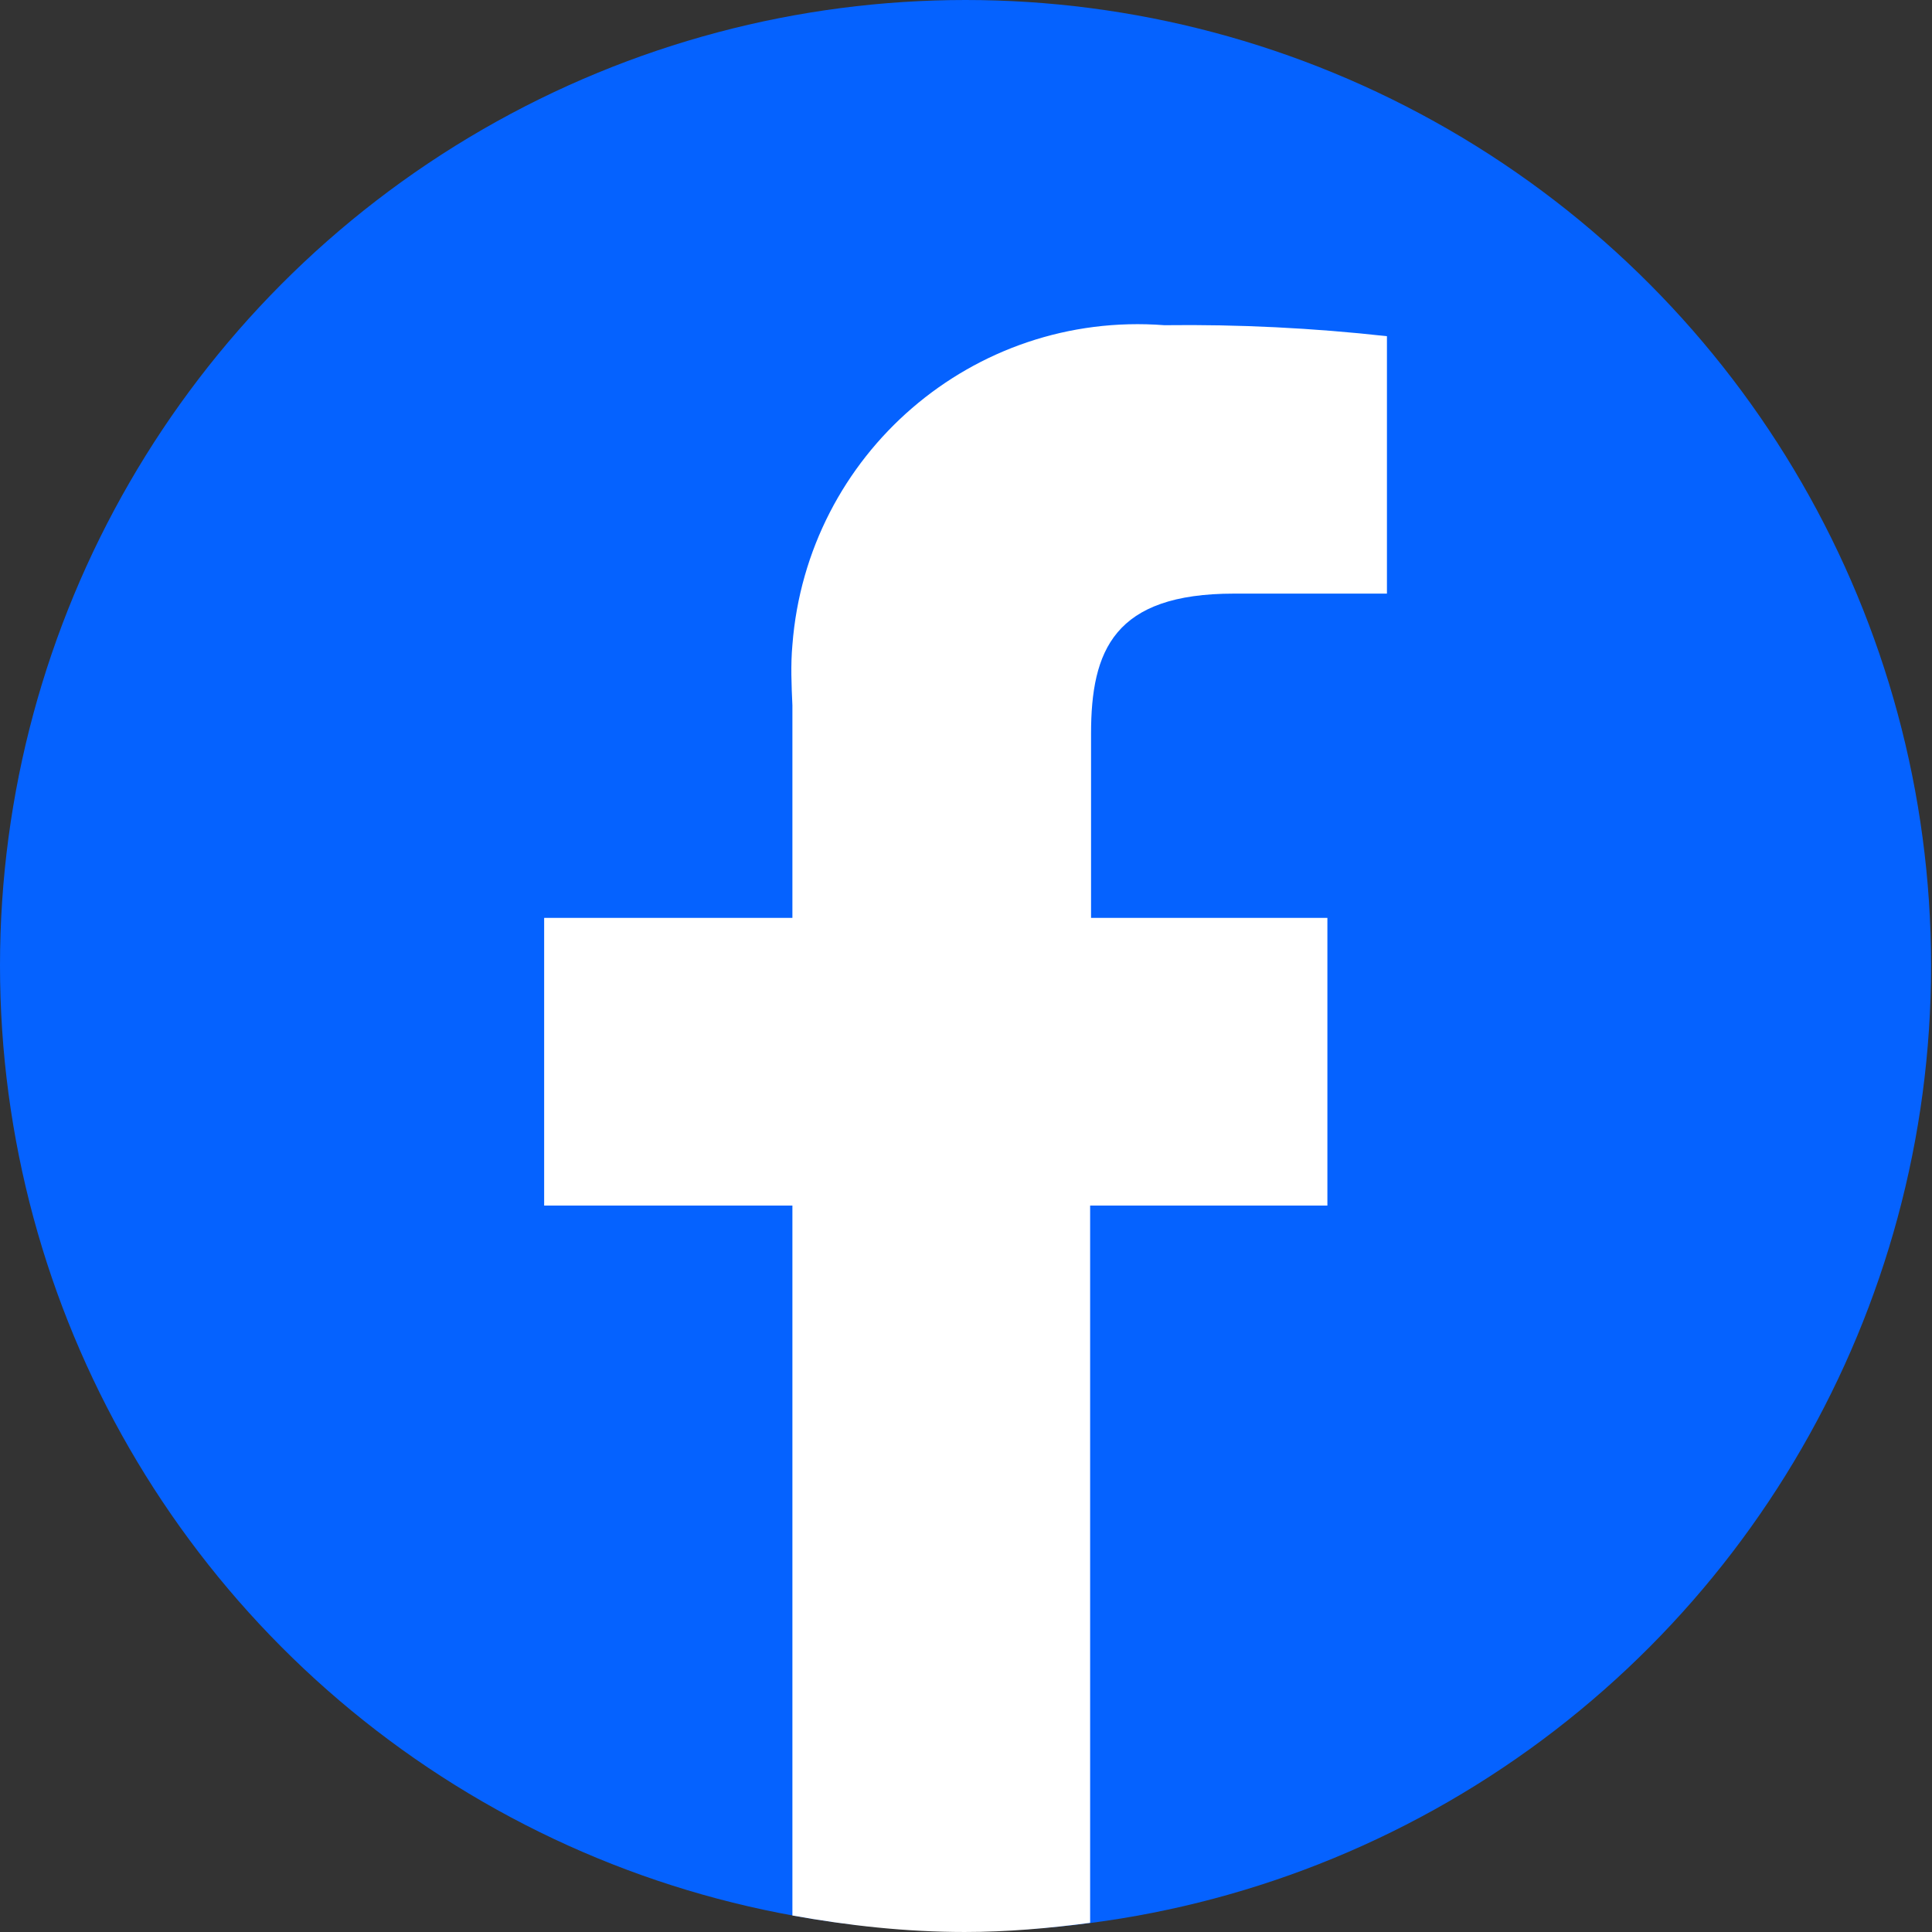
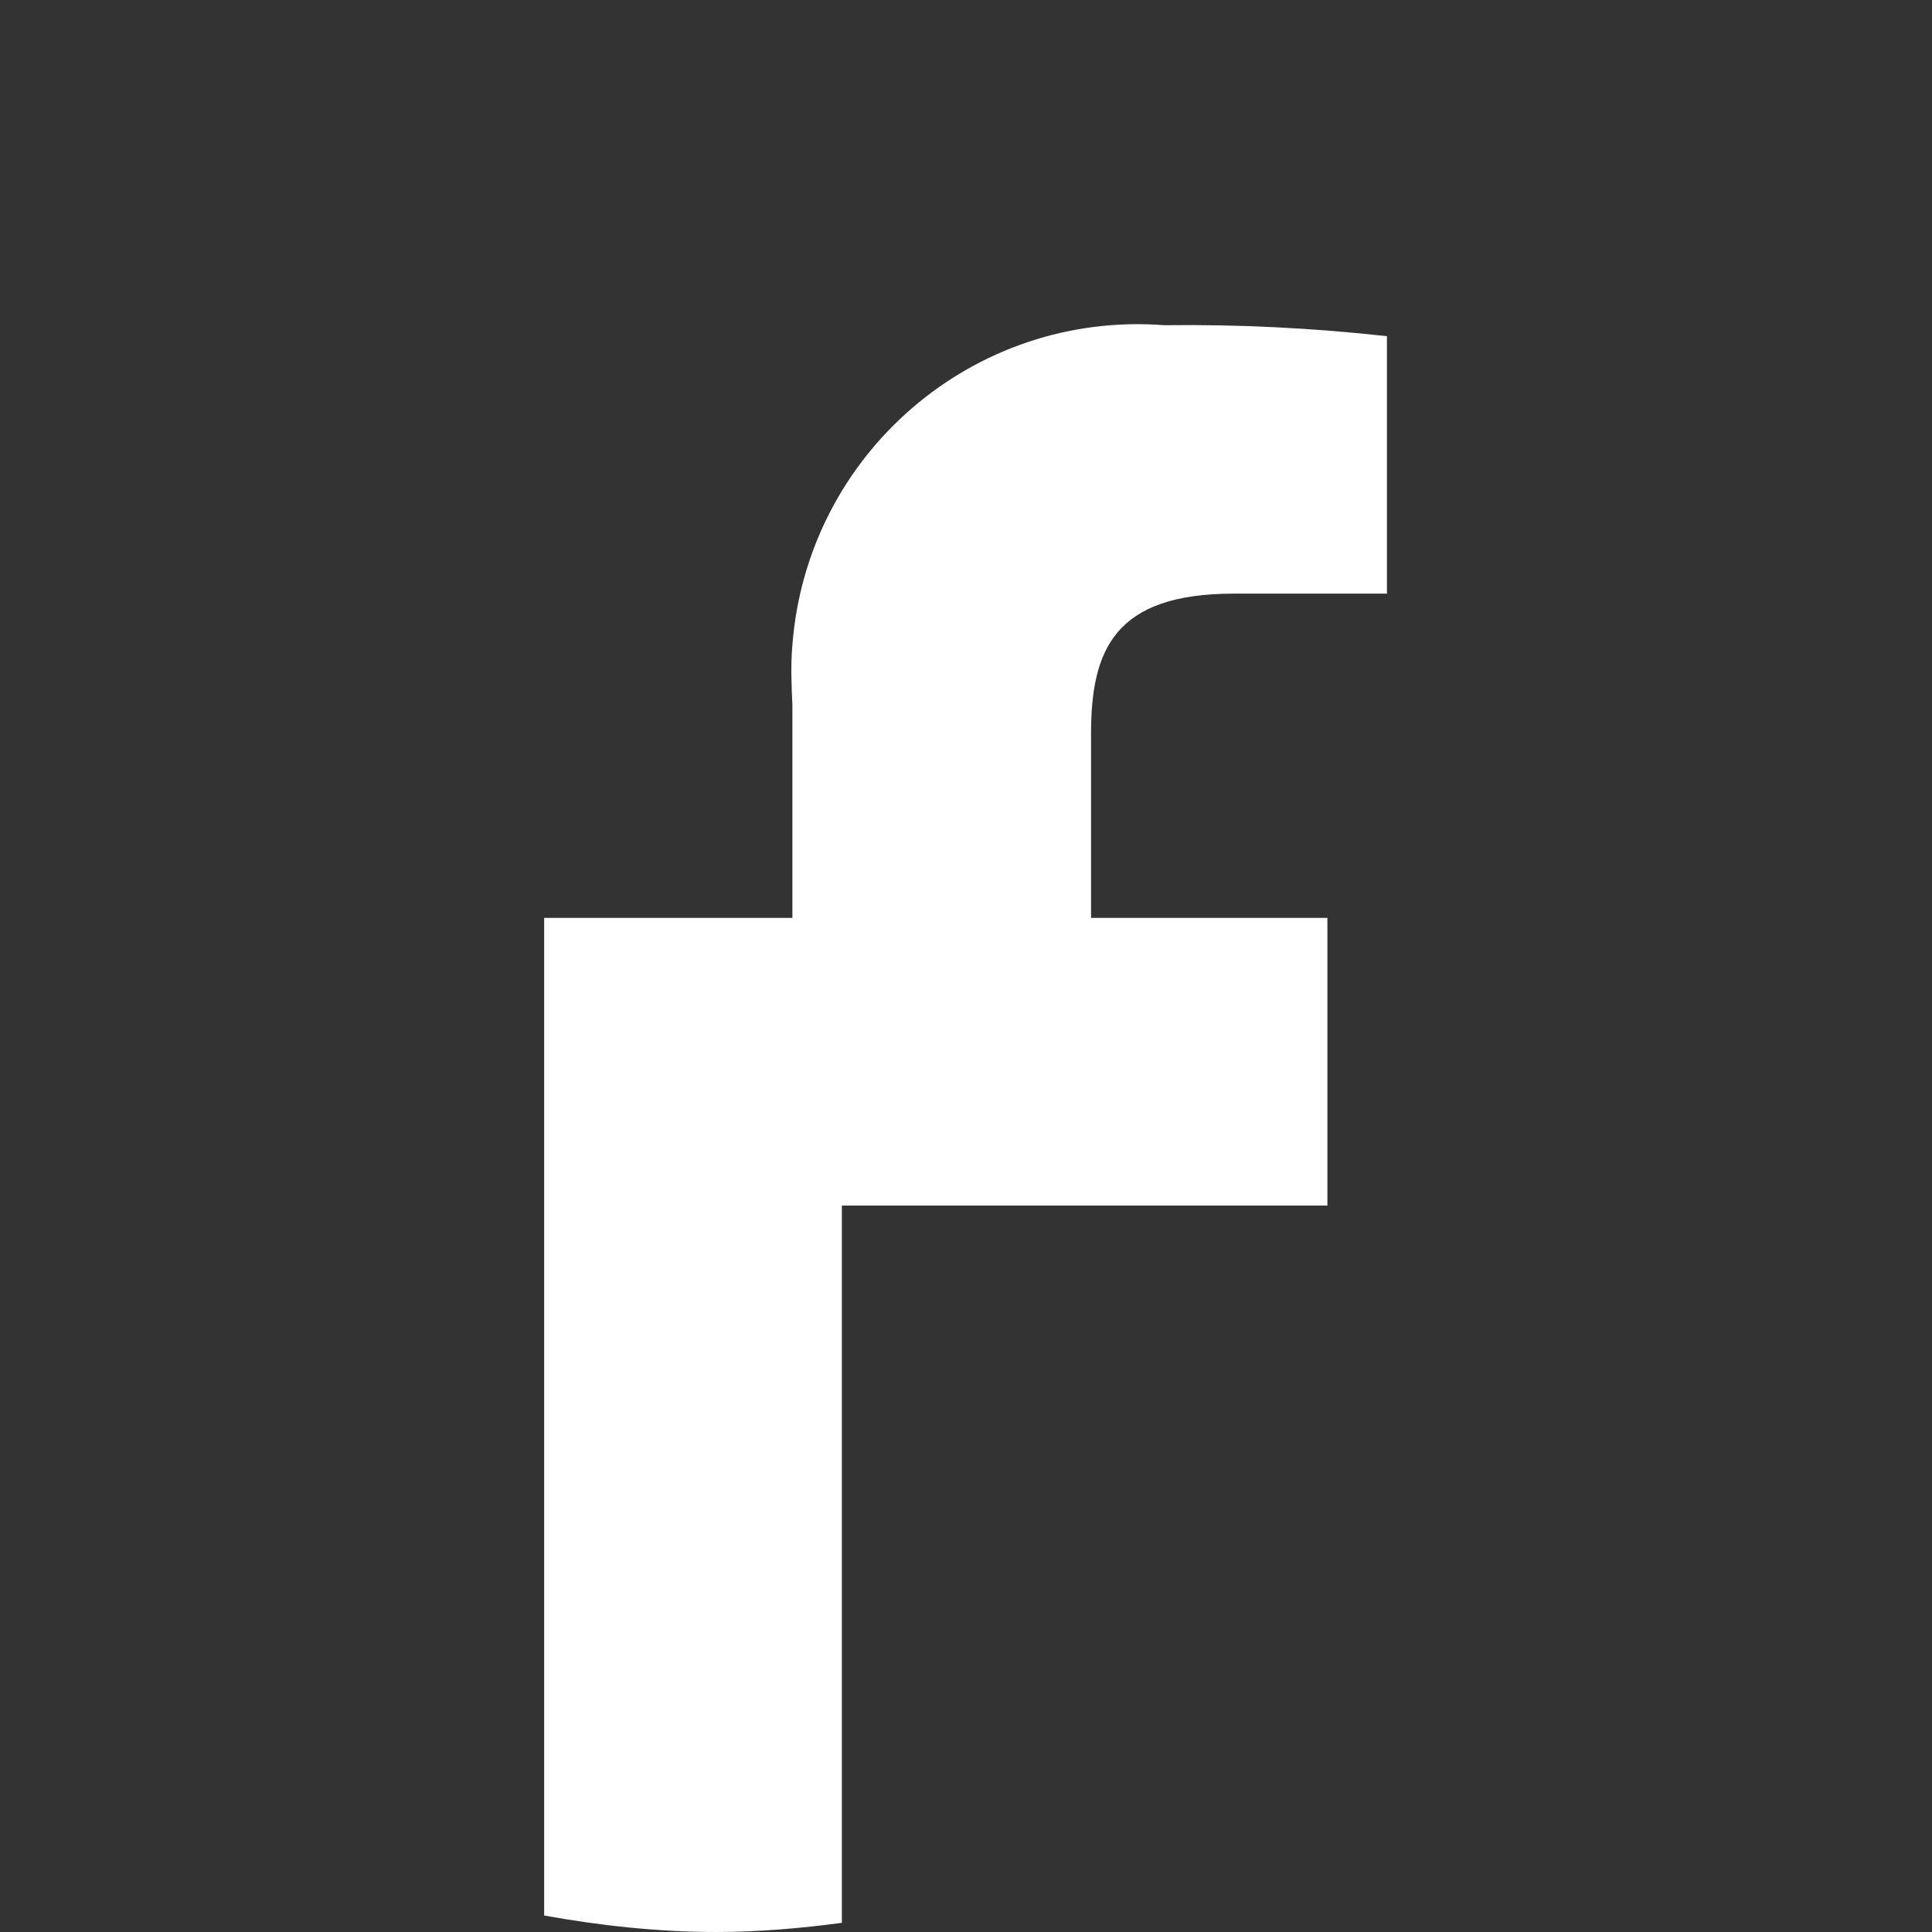
<svg xmlns="http://www.w3.org/2000/svg" id="_圖層_2" data-name="圖層 2" viewBox="0 0 21.09 21.09">
  <rect x="0" y="0" width="21.09" height="21.09" fill="#333333" stroke="none" />
  <defs>
    <style>
      .cls-1 {
        fill: #fff;
      }

      .cls-2 {
        fill: #0562ff;
      }
    </style>
  </defs>
  <g id="content">
    <g>
-       <circle class="cls-2" cx="10.54" cy="10.54" r="10.54" />
-       <path class="cls-1" d="M14.49,13.16v-3.14h-2.58v-2.01c0-.91.25-1.53,1.56-1.53h1.67v-2.81c-.81-.09-1.62-.13-2.43-.12-2.09-.16-3.9,1.41-4.06,3.49-.02.22-.01.44,0,.66v2.32h-2.71v3.14h2.71v7.75c.61.11,1.24.18,1.88.18.46,0,.92-.04,1.37-.1v-7.83h2.58Z" />
+       <path class="cls-1" d="M14.49,13.16v-3.14h-2.58v-2.01c0-.91.25-1.53,1.56-1.53h1.67v-2.81c-.81-.09-1.62-.13-2.43-.12-2.09-.16-3.9,1.41-4.06,3.49-.02.22-.01.44,0,.66v2.32h-2.71v3.14v7.75c.61.11,1.24.18,1.88.18.46,0,.92-.04,1.37-.1v-7.83h2.58Z" />
    </g>
  </g>
</svg>